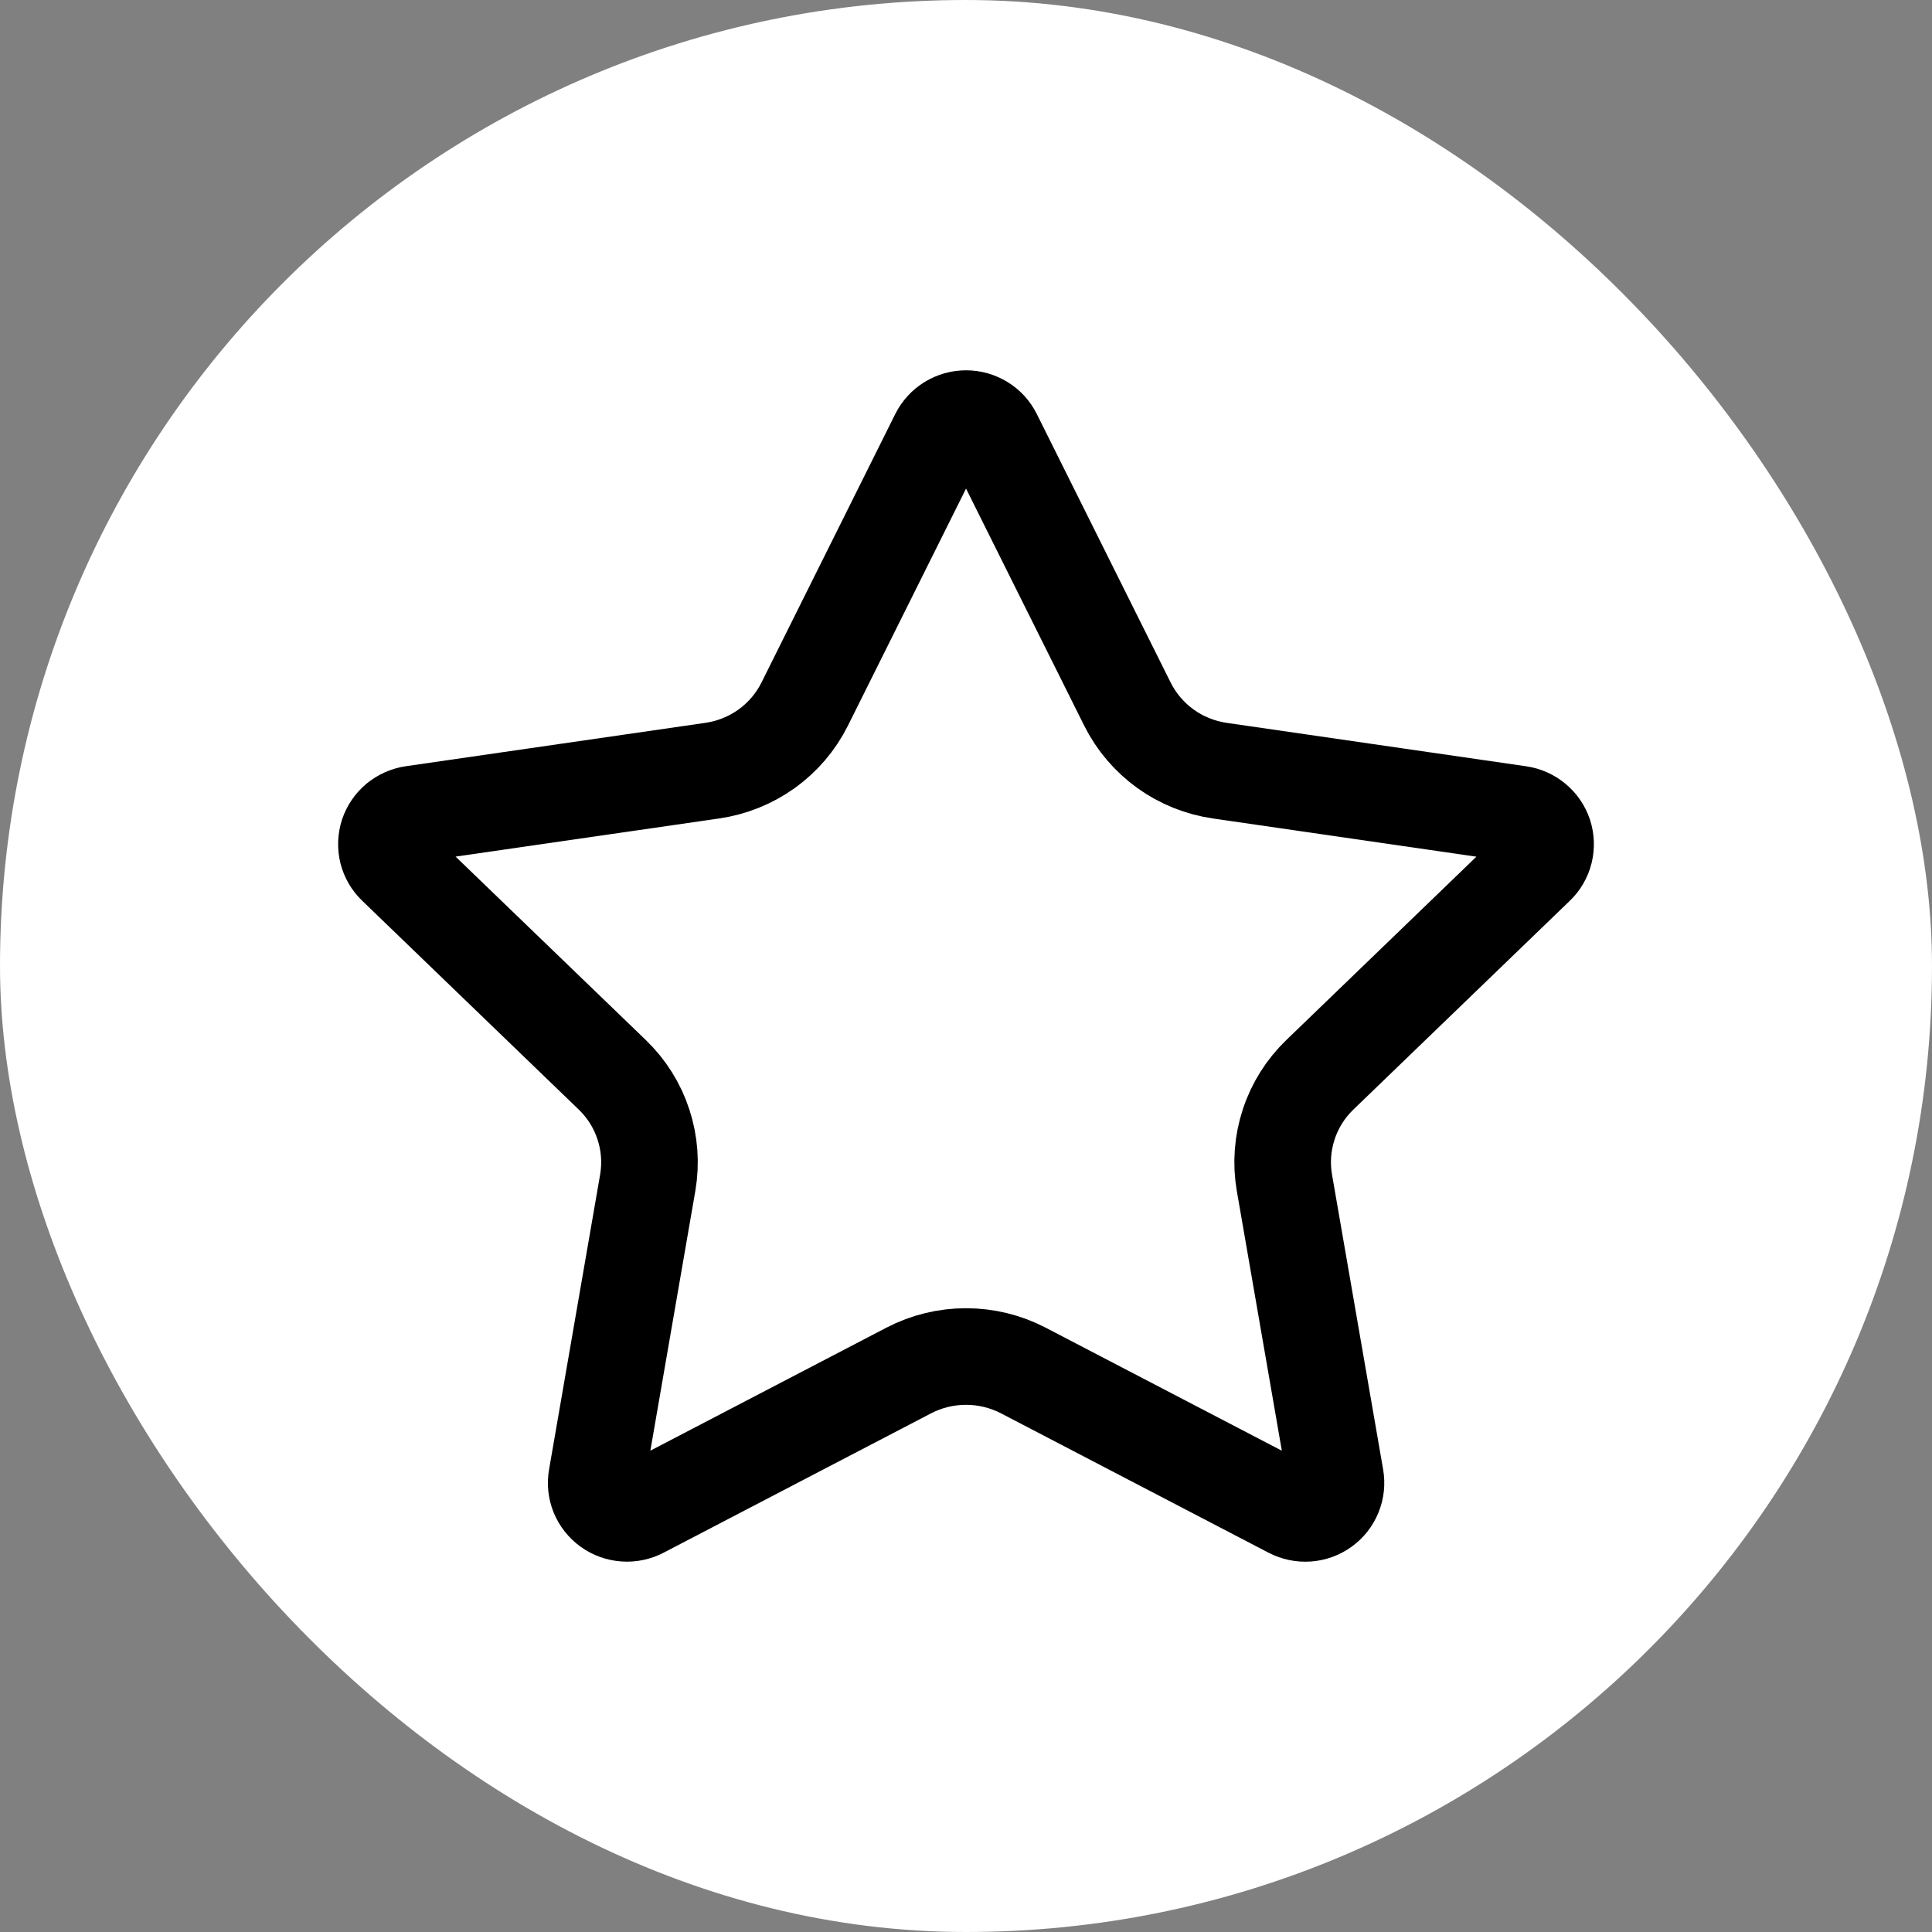
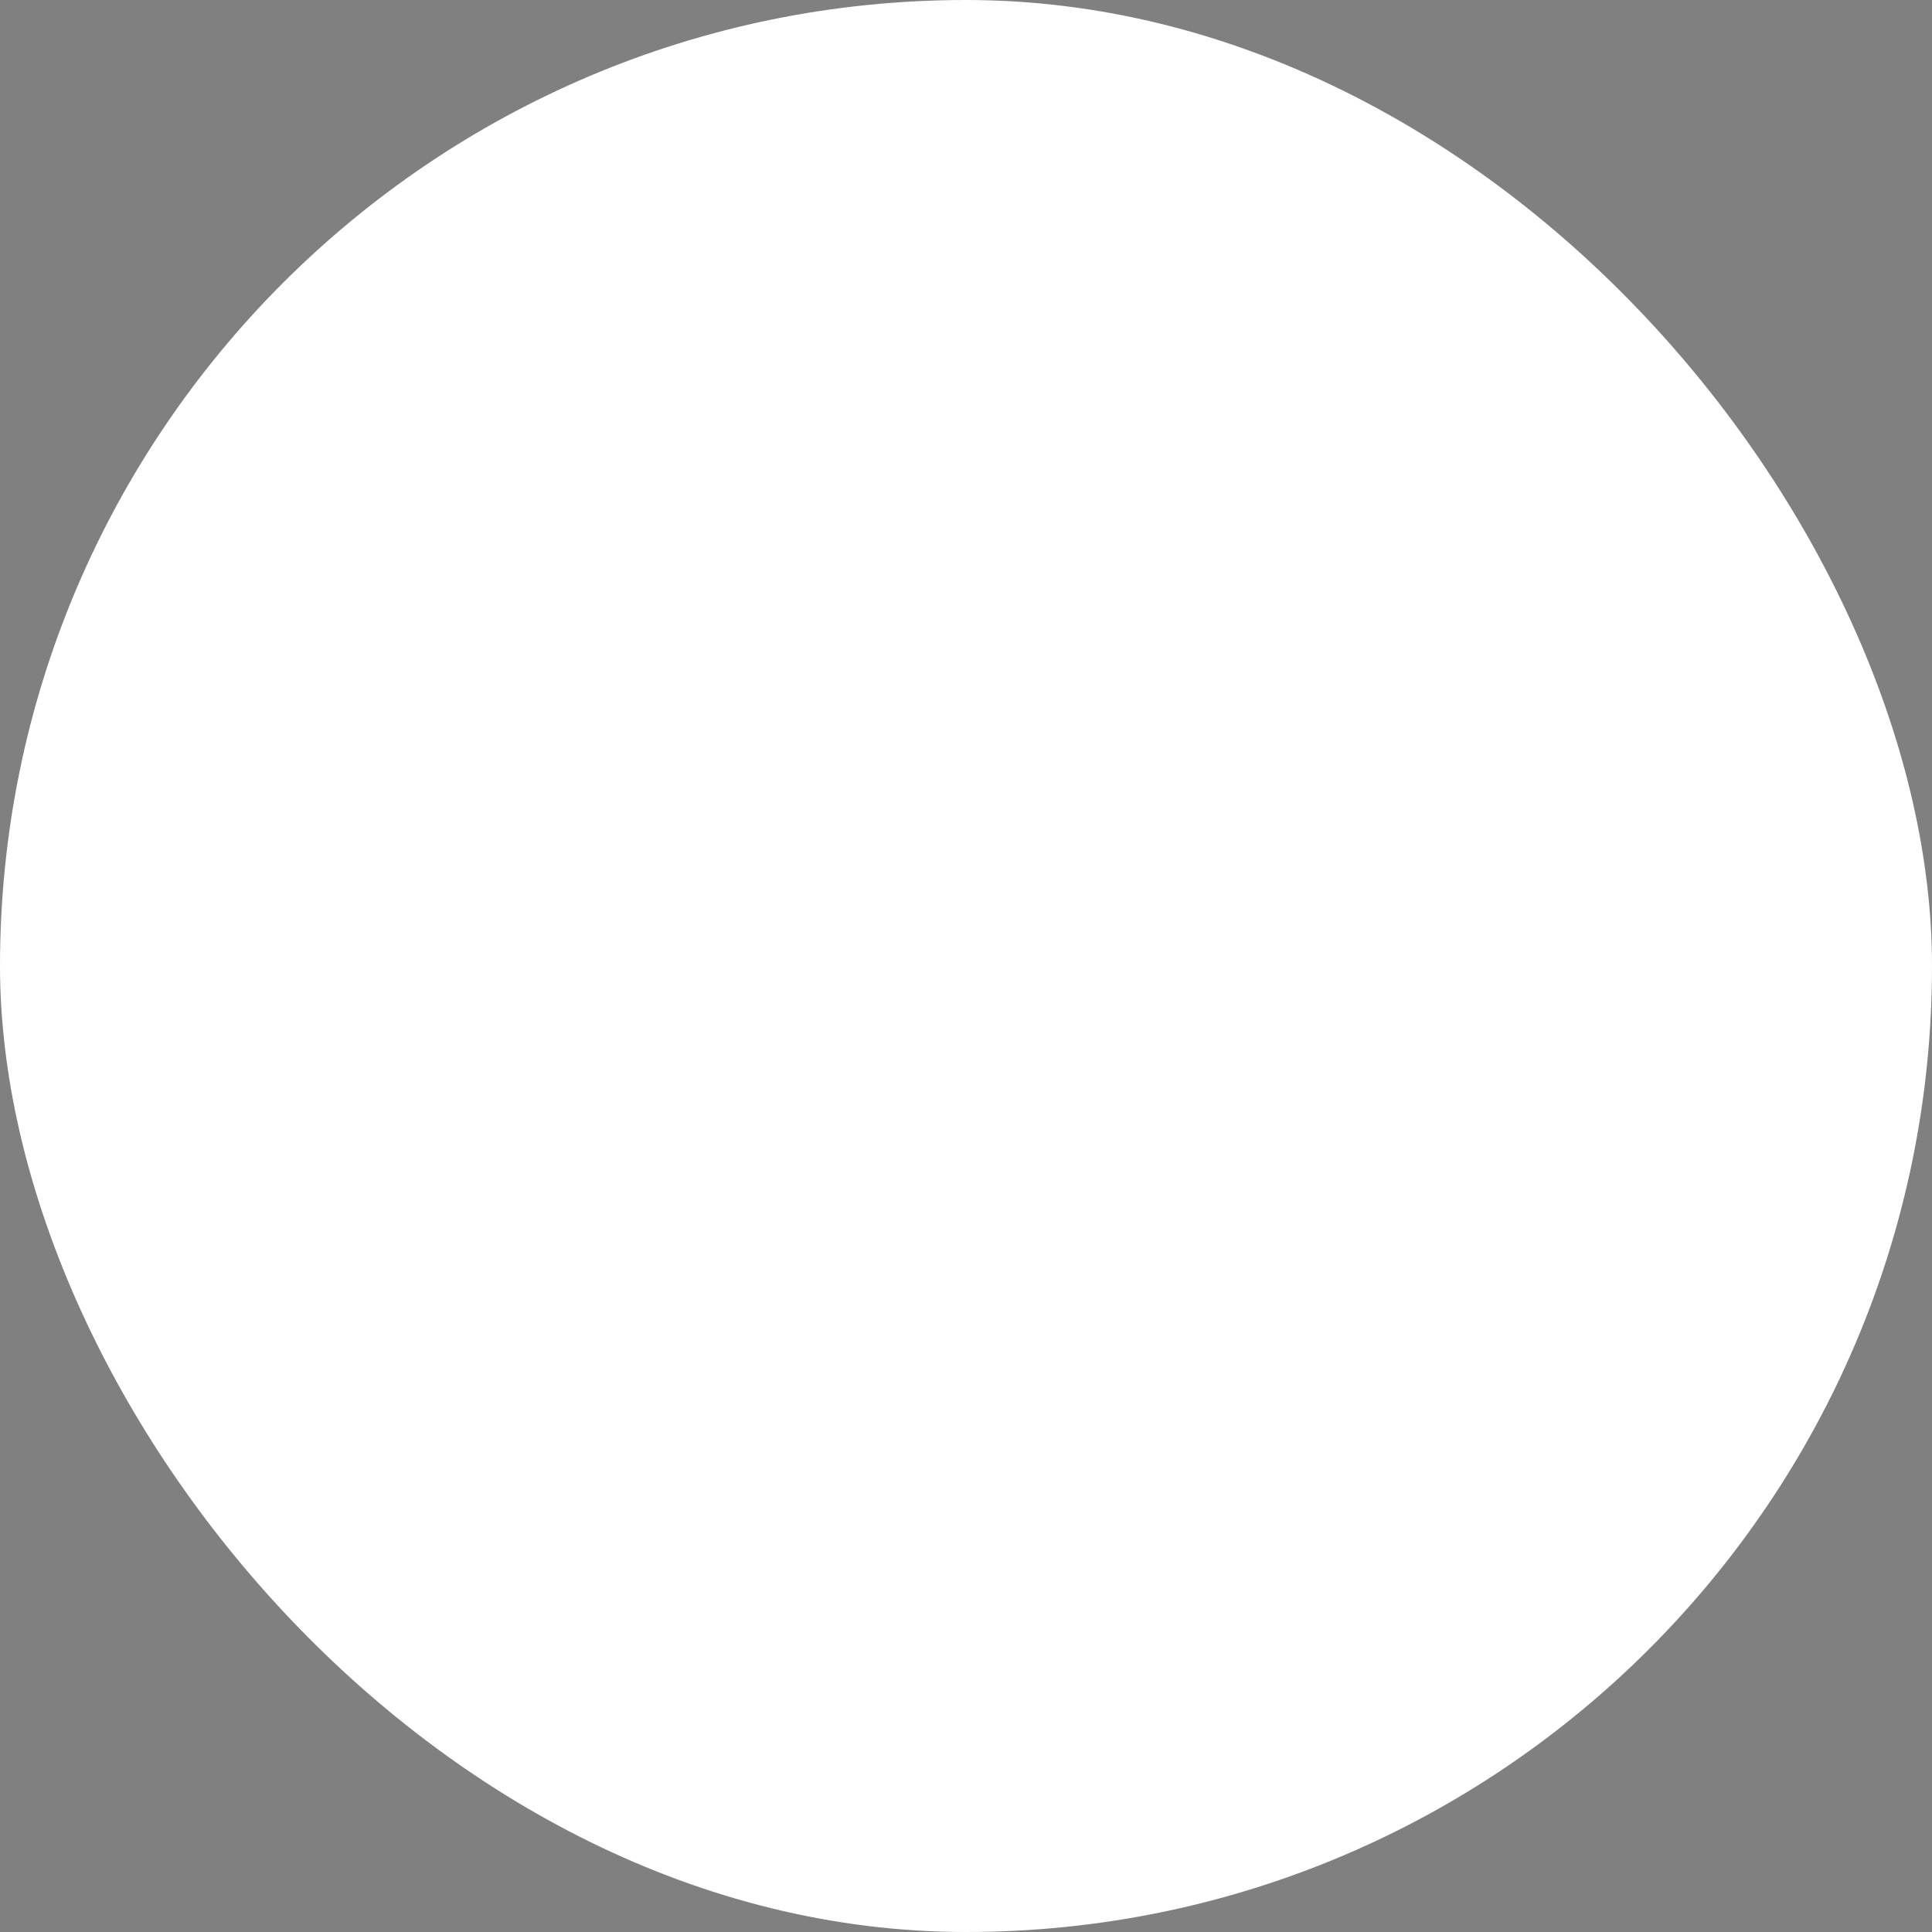
<svg xmlns="http://www.w3.org/2000/svg" width="30" height="30" viewBox="0 0 30 30" fill="none">
  <rect x="0" y="0" width="30" height="30" fill="#808080" stroke="none" />
  <rect width="30" height="30" rx="15" fill="white" />
  <g clip-path="url(#clip0_37_41364)">
-     <path d="M14.573 6.763C14.613 6.684 14.674 6.617 14.749 6.571C14.825 6.525 14.912 6.5 15.001 6.5C15.09 6.5 15.177 6.525 15.252 6.571C15.328 6.617 15.389 6.684 15.428 6.763L17.507 10.934C17.644 11.208 17.846 11.445 18.096 11.626C18.346 11.806 18.637 11.923 18.942 11.967L23.591 12.641C23.68 12.654 23.762 12.691 23.83 12.748C23.898 12.804 23.949 12.879 23.977 12.963C24.004 13.047 24.007 13.136 23.986 13.222C23.965 13.308 23.92 13.386 23.856 13.447L20.494 16.69C20.272 16.904 20.106 17.168 20.011 17.46C19.915 17.751 19.892 18.062 19.944 18.364L20.738 22.945C20.753 23.033 20.744 23.122 20.71 23.204C20.677 23.287 20.621 23.358 20.548 23.41C20.476 23.462 20.39 23.493 20.301 23.499C20.212 23.505 20.123 23.486 20.044 23.445L15.888 21.28C15.614 21.138 15.31 21.064 15 21.064C14.691 21.064 14.386 21.138 14.113 21.28L9.958 23.445C9.879 23.486 9.79 23.505 9.701 23.498C9.612 23.492 9.526 23.461 9.454 23.409C9.382 23.357 9.326 23.286 9.292 23.204C9.259 23.122 9.249 23.032 9.265 22.945L10.058 18.365C10.11 18.062 10.087 17.752 9.991 17.46C9.896 17.168 9.73 16.904 9.508 16.69L6.146 13.448C6.081 13.387 6.036 13.308 6.014 13.223C5.993 13.137 5.996 13.047 6.023 12.962C6.051 12.878 6.102 12.803 6.17 12.746C6.239 12.69 6.322 12.653 6.41 12.64L11.058 11.967C11.364 11.923 11.655 11.806 11.906 11.626C12.156 11.446 12.358 11.208 12.495 10.934L14.573 6.763Z" stroke="black" stroke-width="1.5" stroke-linecap="round" stroke-linejoin="round" />
-   </g>
+     </g>
  <defs>
    <clipPath id="clip0_37_41364">
      <rect width="20" height="20" fill="white" transform="translate(5 5)" />
    </clipPath>
  </defs>
</svg>